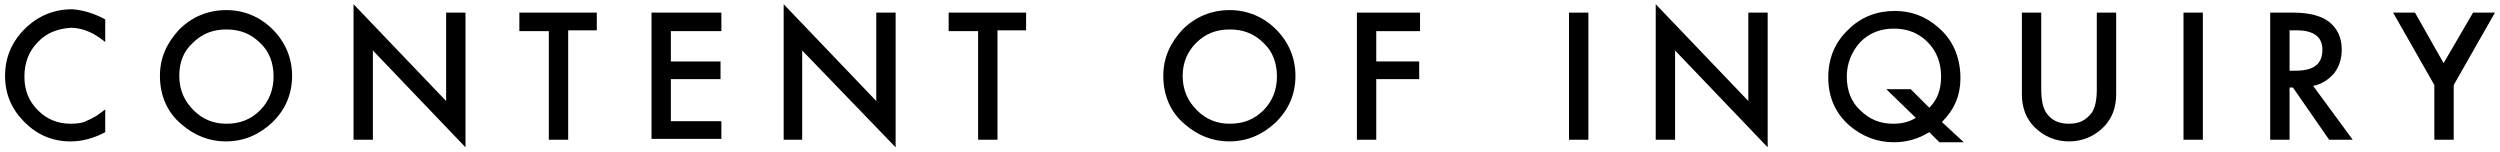
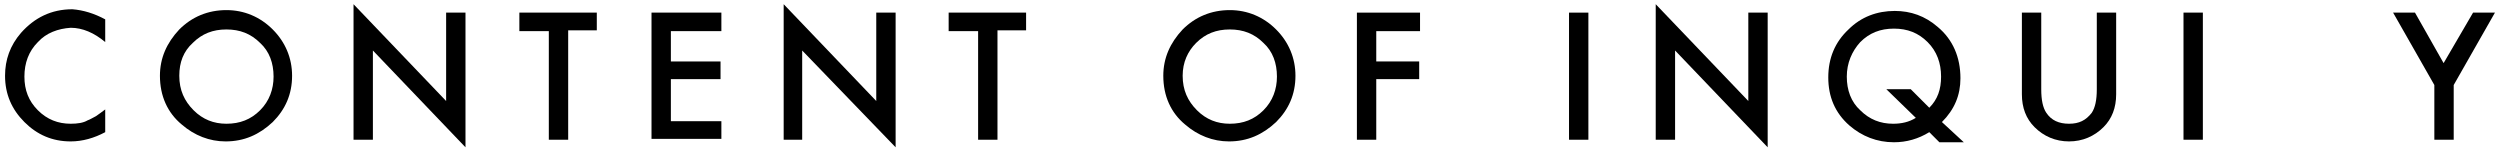
<svg xmlns="http://www.w3.org/2000/svg" version="1.1" id="レイヤー_1" x="0px" y="0px" viewBox="0 0 297 18" style="enable-background:new 0 0 297 18;" xml:space="preserve">
  <g>
    <g>
      <path d="M12.5,2.3V5c-1.3-1.1-2.7-1.7-4.1-1.7C6.9,3.4,5.5,3.9,4.5,5C3.4,6.1,2.9,7.5,2.9,9.1c0,1.6,0.5,2.9,1.6,4    c1.1,1.1,2.4,1.6,3.9,1.6c0.8,0,1.5-0.1,2-0.4c0.3-0.1,0.6-0.3,1-0.5c0.3-0.2,0.7-0.5,1.1-0.8v2.7c-1.3,0.7-2.7,1.1-4.1,1.1    c-2.2,0-4-0.8-5.5-2.3c-1.5-1.5-2.3-3.3-2.3-5.5c0-1.9,0.6-3.6,1.9-5.1c1.6-1.8,3.6-2.8,6.1-2.8C9.9,1.2,11.2,1.6,12.5,2.3z" />
      <path d="M19,9c0-2.1,0.8-3.9,2.3-5.5c1.5-1.5,3.4-2.3,5.6-2.3c2.1,0,4,0.8,5.5,2.3c1.5,1.5,2.3,3.4,2.3,5.5c0,2.2-0.8,4-2.3,5.5    c-1.6,1.5-3.4,2.3-5.6,2.3c-1.9,0-3.7-0.7-5.2-2C19.9,13.4,19,11.4,19,9z M21.3,9c0,1.7,0.6,3,1.7,4.1c1.1,1.1,2.4,1.6,3.9,1.6    c1.6,0,2.9-0.5,4-1.6c1.1-1.1,1.6-2.5,1.6-4c0-1.6-0.5-3-1.6-4c-1.1-1.1-2.4-1.6-4-1.6c-1.6,0-2.9,0.5-4,1.6    C21.8,6.1,21.3,7.4,21.3,9z" />
      <path d="M42,16.6V0.5L53,12V1.5h2.3v16L44.3,6v10.6H42z" />
      <path d="M67.5,3.7v12.9h-2.3V3.7h-3.5V1.5h9.2v2.1H67.5z" />
      <path d="M85.7,3.7h-6v3.6h5.9v2.1h-5.9v5h6v2.1h-8.3V1.5h8.3V3.7z" />
      <path d="M93.1,16.6V0.5l11,11.5V1.5h2.3v16L95.3,6v10.6H93.1z" />
      <path d="M118.5,3.7v12.9h-2.3V3.7h-3.5V1.5h9.2v2.1H118.5z" />
      <path d="M138.2,9c0-2.1,0.8-3.9,2.3-5.5c1.5-1.5,3.4-2.3,5.6-2.3c2.1,0,4,0.8,5.5,2.3c1.5,1.5,2.3,3.4,2.3,5.5    c0,2.2-0.8,4-2.3,5.5c-1.6,1.5-3.4,2.3-5.6,2.3c-1.9,0-3.7-0.7-5.2-2C139.1,13.4,138.2,11.4,138.2,9z M140.5,9    c0,1.7,0.6,3,1.7,4.1c1.1,1.1,2.4,1.6,3.9,1.6c1.6,0,2.9-0.5,4-1.6c1.1-1.1,1.6-2.5,1.6-4c0-1.6-0.5-3-1.6-4    c-1.1-1.1-2.4-1.6-4-1.6c-1.6,0-2.9,0.5-4,1.6C141.1,6.1,140.5,7.4,140.5,9z" />
      <path d="M168.8,3.7h-5.3v3.6h5.1v2.1h-5.1v7.2h-2.3V1.5h7.5V3.7z" />
      <path d="M188.7,1.5v15.1h-2.3V1.5H188.7z" />
      <path d="M196.7,16.6V0.5l11,11.5V1.5h2.3v16L199,6v10.6H196.7z" />
      <path d="M233.3,16.9h-2.9l-1.2-1.2c-1.3,0.8-2.7,1.2-4.2,1.2c-2,0-3.8-0.7-5.3-2c-1.7-1.5-2.5-3.4-2.5-5.7c0-2.3,0.8-4.2,2.4-5.7    c1.5-1.5,3.4-2.2,5.5-2.2c1.9,0,3.6,0.6,5.1,1.9c1.8,1.5,2.7,3.6,2.7,6.1c0,2-0.7,3.7-2.2,5.2L233.3,16.9z M227,10.6l2.2,2.2    c1-1,1.4-2.2,1.4-3.7c0-1.6-0.5-3-1.6-4.1s-2.4-1.6-4-1.6c-1.6,0-2.9,0.5-4,1.6c-1,1.1-1.6,2.5-1.6,4.1c0,1.6,0.5,3,1.6,4    c1.1,1.1,2.4,1.6,3.9,1.6c1,0,1.9-0.2,2.7-0.7l-3.5-3.4H227z" />
      <path d="M242.5,1.5v9.1c0,1.3,0.2,2.2,0.6,2.8c0.6,0.9,1.5,1.3,2.7,1.3c1.2,0,2-0.4,2.7-1.3c0.4-0.6,0.6-1.5,0.6-2.8V1.5h2.3v9.7    c0,1.6-0.5,2.9-1.5,3.9c-1.1,1.1-2.5,1.7-4.1,1.7s-3-0.6-4.1-1.7c-1-1-1.5-2.3-1.5-3.9V1.5H242.5z" />
      <path d="M261.7,1.5v15.1h-2.3V1.5H261.7z" />
-       <path d="M274.8,10.2l4.7,6.4h-2.8l-4.3-6.2H272v6.2h-2.3V1.5h2.7c2,0,3.4,0.4,4.3,1.1c1,0.8,1.5,1.9,1.5,3.3c0,1.1-0.3,2-0.9,2.8    C276.6,9.5,275.8,10,274.8,10.2z M272,8.4h0.7c2.2,0,3.2-0.8,3.2-2.5c0-1.5-1-2.3-3.1-2.3H272V8.4z" />
      <path d="M289.2,10.1l-4.9-8.6h2.6l3.4,6l3.5-6h2.6l-4.9,8.6v6.5h-2.3V10.1z" />
    </g>
  </g>
</svg>